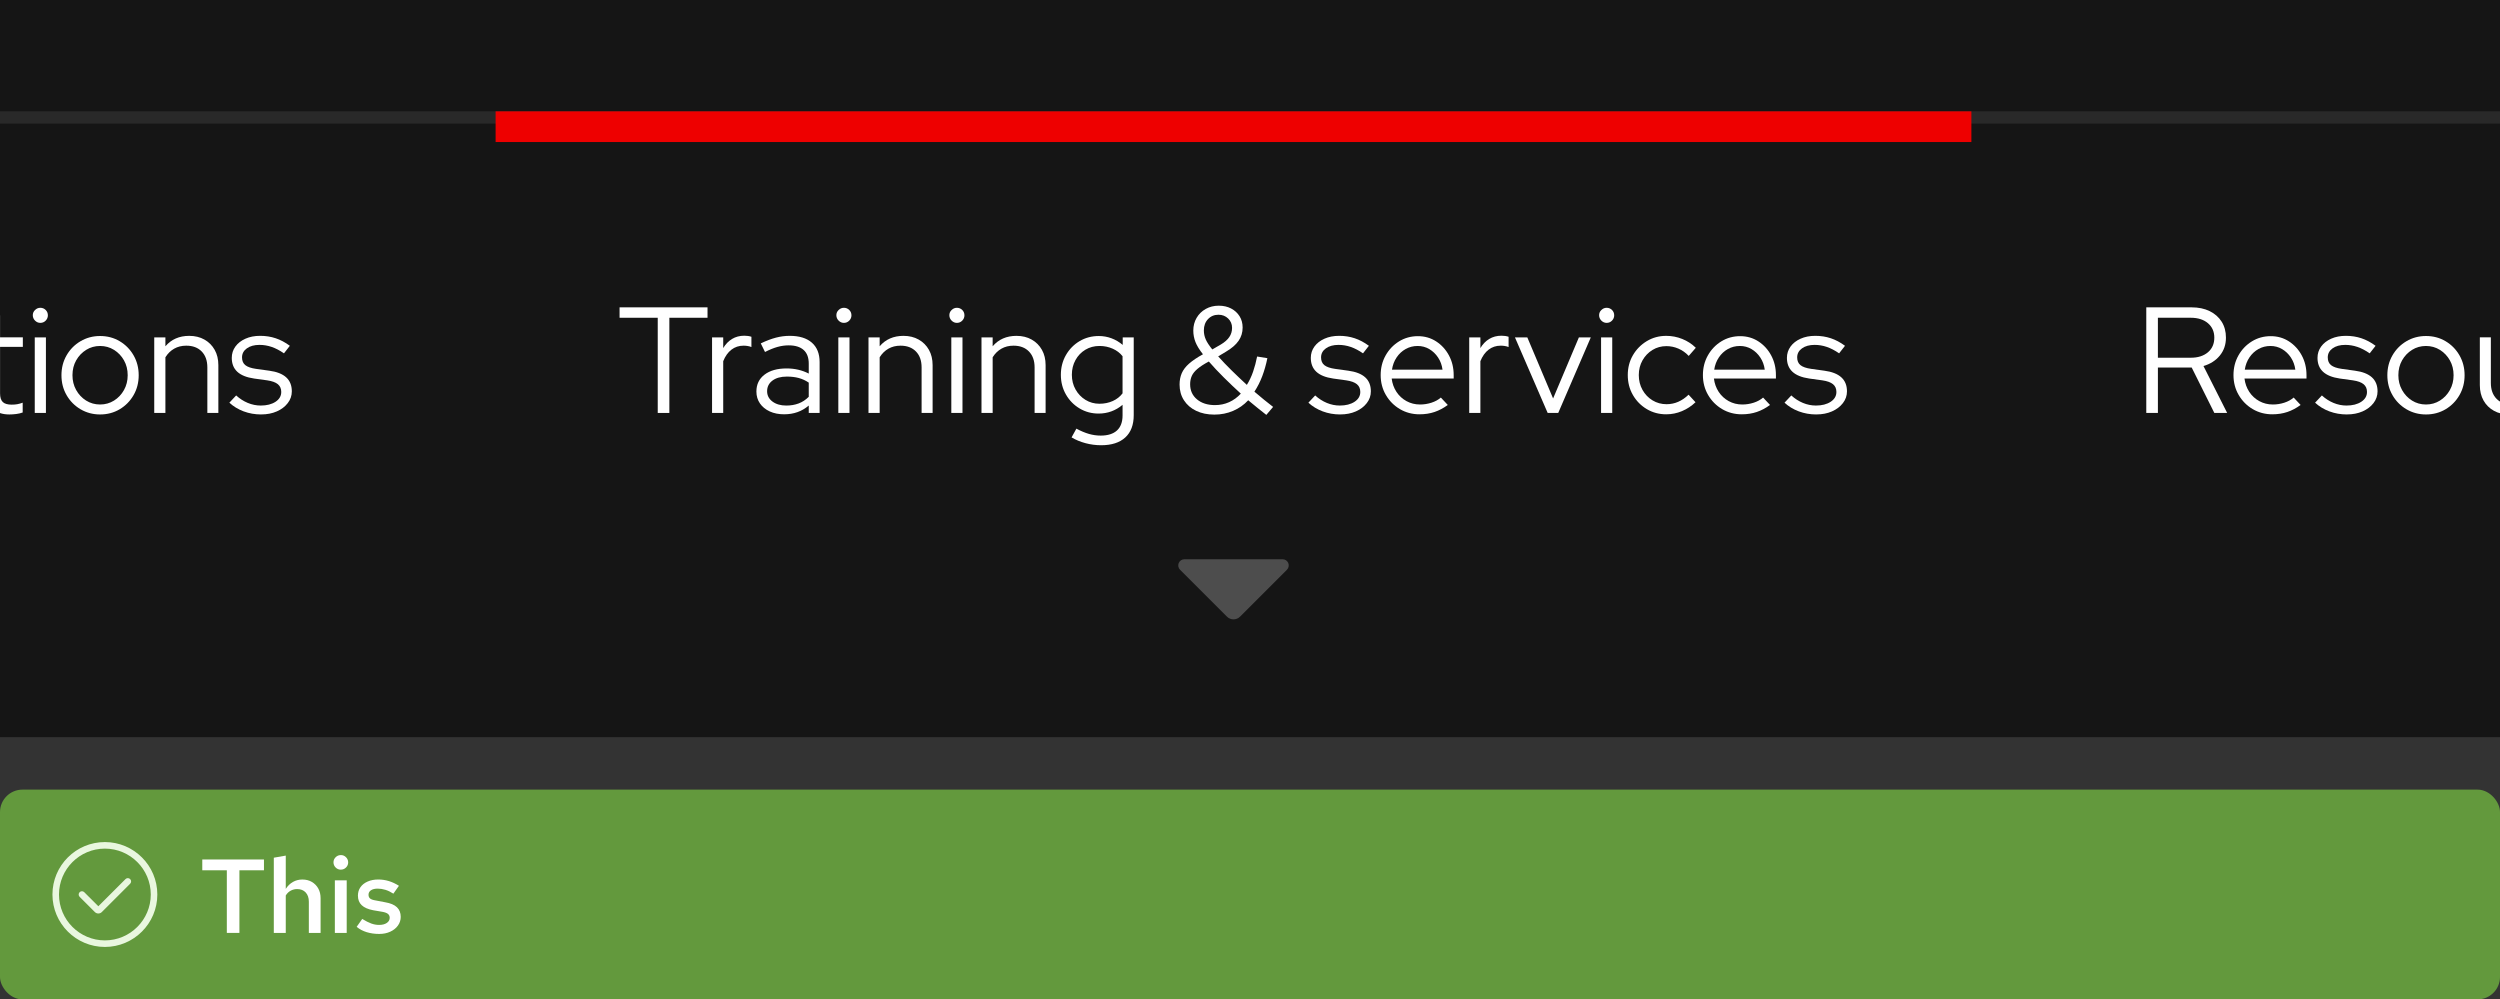
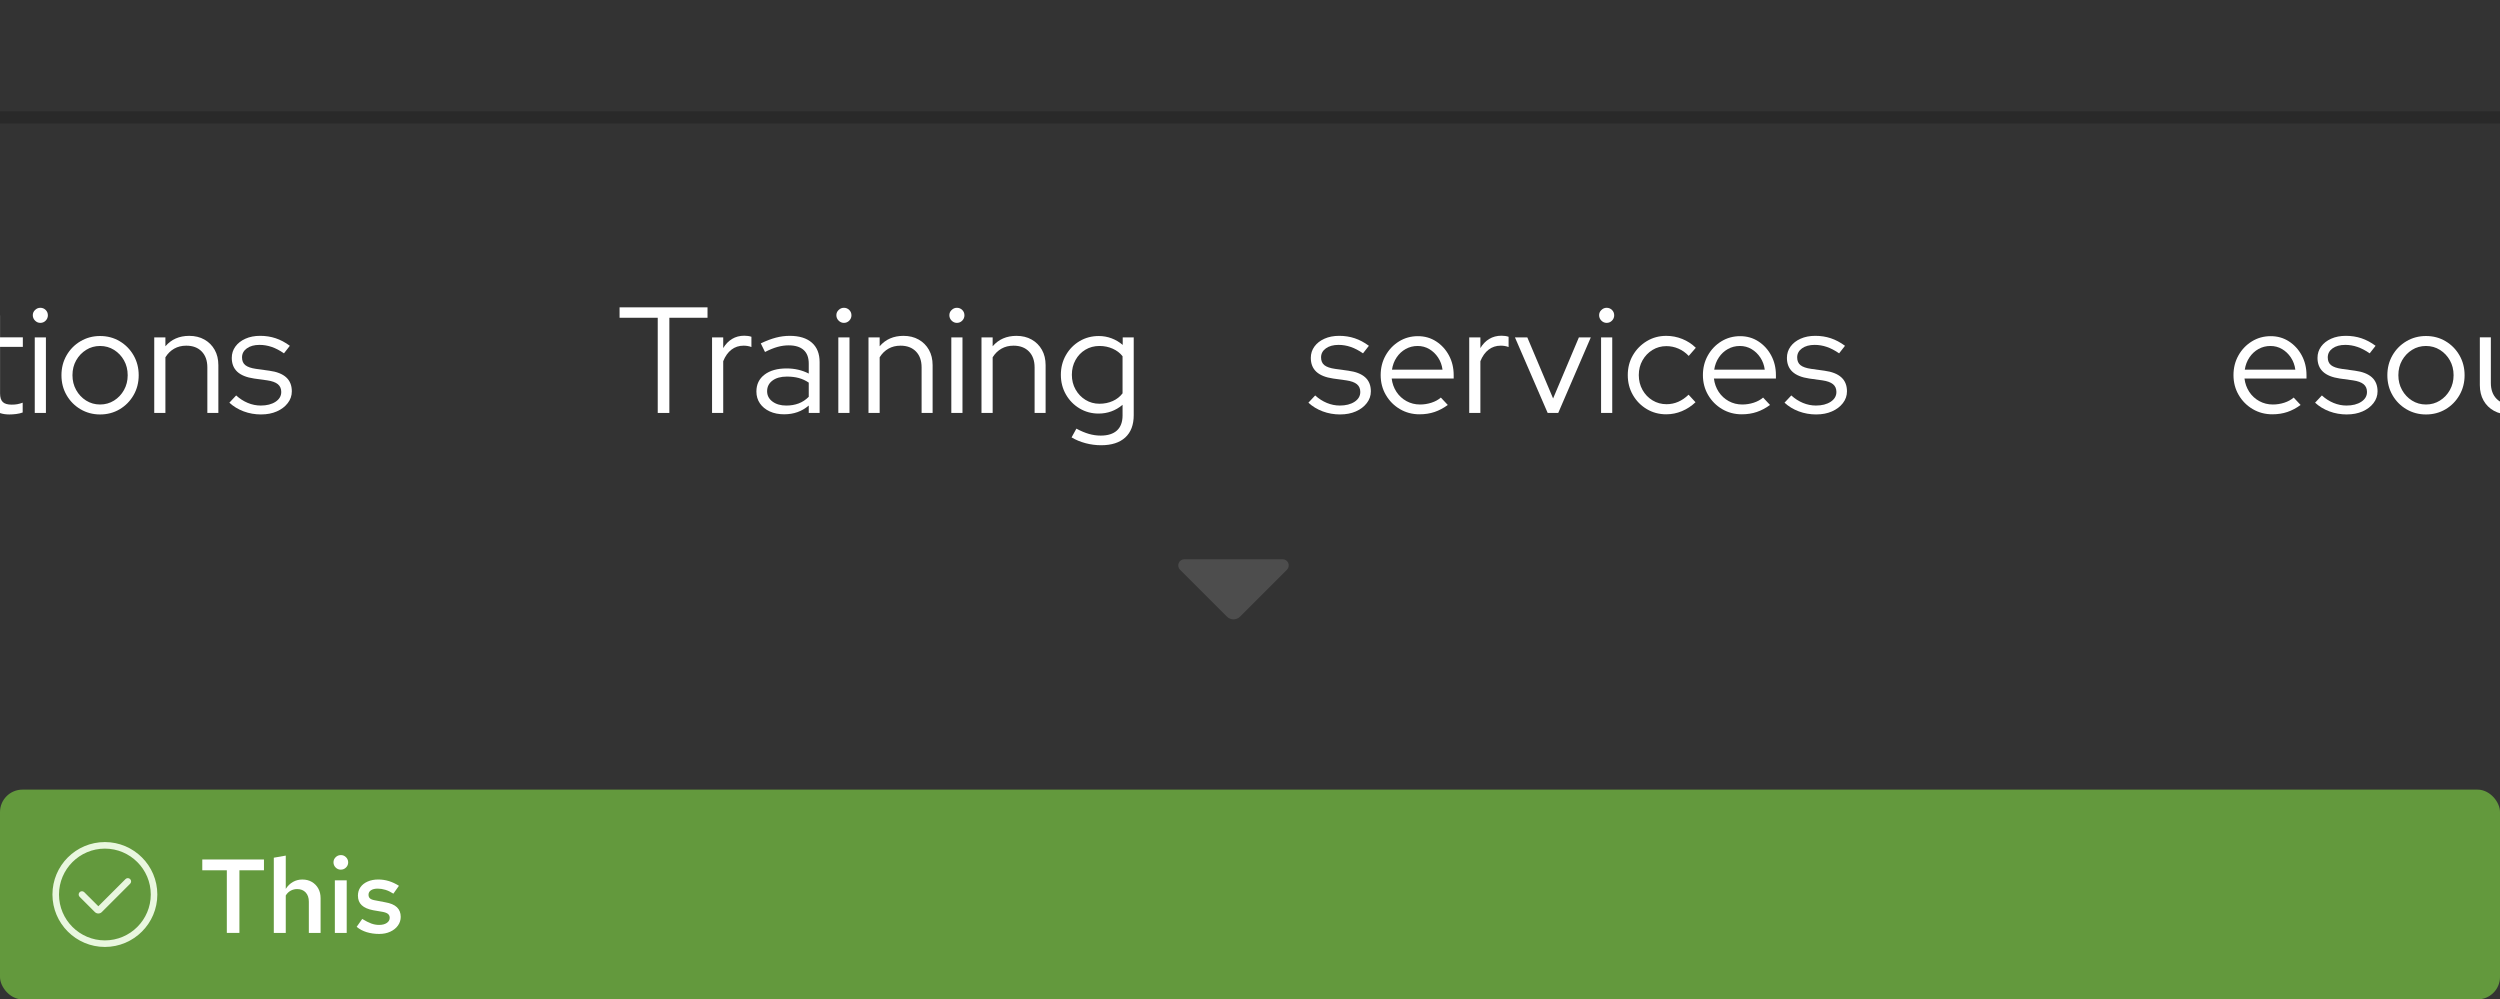
<svg xmlns="http://www.w3.org/2000/svg" id="uuid-2a5e7488-7727-46a7-9867-c4785411fedd" viewBox="0 0 333.69 133.395">
  <rect x="0" y="0" width="333.69" height="133.395" fill="#333333" stroke="none" />
  <defs>
    <style>.uuid-07b37c0b-44ce-48c5-8660-e2a331420e33{fill:none;}.uuid-331e3e1a-c198-4912-8adb-149d3c6f7be0{fill:#151515;}.uuid-11ebe7a4-69c0-44a6-8735-4eddf4146087{fill:#292929;}.uuid-66a758ff-61f5-4271-9b8a-259fdf379c3b{fill:#4d4d4d;}.uuid-e7bfced5-3044-40f8-99ea-704cfca3b690{fill:#fff;}.uuid-8225ade4-d407-481c-8a99-58f42d120efa{clip-path:url(#uuid-592be41f-dd7c-4044-bb76-08b4453aa1ac);}.uuid-59e961f8-b3f1-4af0-b20f-d6df7688528d{fill:#63993d;}.uuid-d7c52c5c-2a03-45db-bff8-18806111d753{fill:#e9f7df;}.uuid-8383c330-af31-4084-be59-1d8d72b17daa{clip-path:url(#uuid-a96fc635-40db-475a-8333-0bc5e61e0c06);}.uuid-b97686ec-9cde-40f9-8827-242c504aebd6{fill:#e00;}</style>
    <clipPath id="uuid-592be41f-dd7c-4044-bb76-08b4453aa1ac">
      <rect class="uuid-07b37c0b-44ce-48c5-8660-e2a331420e33" x="0" width="333.69" height="98.395" />
    </clipPath>
    <clipPath id="uuid-a96fc635-40db-475a-8333-0bc5e61e0c06">
      <rect class="uuid-07b37c0b-44ce-48c5-8660-e2a331420e33" x="371.443" y="0" width="333.69" height="98.395" />
    </clipPath>
  </defs>
-   <rect class="uuid-331e3e1a-c198-4912-8adb-149d3c6f7be0" x="0" width="333.69" height="98.395" />
  <path class="uuid-e7bfced5-3044-40f8-99ea-704cfca3b690" d="M87.792,55.119v-12.706h-5.094v-1.39h11.739v1.39h-5.094v12.706h-1.551Z" />
  <path class="uuid-e7bfced5-3044-40f8-99ea-704cfca3b690" d="M95.042,55.119v-10.088h1.49v1.43c.309-.523.701-.93,1.178-1.219.476-.288,1.023-.433,1.641-.433.349,0,.664.047.946.141v1.37c-.174-.067-.349-.114-.523-.141-.175-.027-.349-.041-.524-.041-.618,0-1.158.178-1.621.534-.463.356-.829.87-1.097,1.54v6.907h-1.49Z" />
  <path class="uuid-e7bfced5-3044-40f8-99ea-704cfca3b690" d="M104.687,55.3c-.739,0-1.386-.127-1.943-.383-.557-.255-.993-.611-1.309-1.067-.316-.457-.473-.987-.473-1.591,0-.954.362-1.705,1.087-2.256s1.705-.826,2.94-.826c1.087,0,2.074.229,2.96.685v-1.329c0-.806-.228-1.413-.685-1.823-.457-.409-1.121-.614-1.993-.614-.497,0-.997.07-1.5.211s-1.057.366-1.661.674l-.564-1.147c.725-.349,1.396-.604,2.014-.766.617-.161,1.235-.242,1.852-.242,1.275,0,2.259.302,2.95.907s1.037,1.47,1.037,2.597v6.786h-1.45v-.987c-.457.39-.957.682-1.5.876s-1.131.291-1.762.291ZM102.391,52.219c0,.564.238,1.024.715,1.379.476.356,1.091.534,1.842.534.604,0,1.155-.094,1.652-.282.496-.188.946-.483,1.349-.887v-1.892c-.416-.282-.859-.486-1.329-.615-.47-.127-1-.191-1.591-.191-.806,0-1.447.178-1.923.534-.476.356-.715.829-.715,1.419Z" />
  <path class="uuid-e7bfced5-3044-40f8-99ea-704cfca3b690" d="M112.641,43.097c-.269,0-.503-.101-.705-.302-.201-.202-.302-.443-.302-.725,0-.269.1-.5.302-.695.202-.194.436-.292.705-.292.282,0,.52.098.715.292.194.194.292.433.292.715,0,.269-.098.503-.292.705-.195.201-.433.302-.715.302ZM111.896,55.119v-10.088h1.49v10.088h-1.49Z" />
  <path class="uuid-e7bfced5-3044-40f8-99ea-704cfca3b690" d="M115.923,55.119v-10.088h1.49v1.188c.792-.927,1.853-1.39,3.182-1.39.765,0,1.44.165,2.024.494.584.329,1.04.785,1.369,1.369s.493,1.266.493,2.044v6.383h-1.47v-6.081c0-.899-.252-1.607-.755-2.124s-1.192-.775-2.064-.775c-.604,0-1.141.134-1.611.403-.47.268-.859.65-1.168,1.147v7.43h-1.49Z" />
  <path class="uuid-e7bfced5-3044-40f8-99ea-704cfca3b690" d="M127.723,43.097c-.269,0-.503-.101-.705-.302-.201-.202-.302-.443-.302-.725,0-.269.1-.5.302-.695.202-.194.436-.292.705-.292.282,0,.52.098.715.292.194.194.292.433.292.715,0,.269-.098.503-.292.705-.195.201-.433.302-.715.302ZM126.978,55.119v-10.088h1.49v10.088h-1.49Z" />
  <path class="uuid-e7bfced5-3044-40f8-99ea-704cfca3b690" d="M131.005,55.119v-10.088h1.49v1.188c.792-.927,1.853-1.39,3.182-1.39.765,0,1.44.165,2.024.494.584.329,1.04.785,1.369,1.369s.493,1.266.493,2.044v6.383h-1.47v-6.081c0-.899-.252-1.607-.755-2.124s-1.192-.775-2.064-.775c-.604,0-1.141.134-1.611.403-.47.268-.859.65-1.168,1.147v7.43h-1.49Z" />
  <path class="uuid-e7bfced5-3044-40f8-99ea-704cfca3b690" d="M146.974,59.428c-.699,0-1.389-.09-2.074-.271-.684-.182-1.309-.44-1.872-.775l.644-1.168c.604.323,1.165.557,1.682.705.516.147,1.037.222,1.561.222.953,0,1.678-.229,2.175-.685s.745-1.127.745-2.013v-1.41c-.927.779-1.994,1.168-3.202,1.168-.926,0-1.772-.228-2.537-.685-.765-.456-1.373-1.077-1.822-1.863-.45-.785-.674-1.661-.674-2.628s.225-1.842.674-2.628c.45-.785,1.057-1.406,1.822-1.863.765-.456,1.624-.684,2.578-.684.577,0,1.137.1,1.681.302s1.044.497,1.5.886v-1.007h1.47v10.39c0,1.289-.376,2.279-1.128,2.97s-1.826,1.037-3.221,1.037ZM146.752,53.89c.644,0,1.235-.121,1.772-.362s.973-.584,1.309-1.027v-4.954c-.336-.43-.775-.765-1.319-1.007s-1.131-.362-1.762-.362c-.698,0-1.326.168-1.883.503-.557.335-.997.795-1.319,1.379-.322.583-.483,1.238-.483,1.963s.164,1.379.493,1.964.772,1.047,1.329,1.389,1.178.514,1.863.514Z" />
-   <path class="uuid-e7bfced5-3044-40f8-99ea-704cfca3b690" d="M162.096,55.34c-.926,0-1.739-.168-2.437-.503-.698-.335-1.242-.806-1.631-1.41s-.584-1.302-.584-2.094c0-.564.097-1.071.292-1.52s.52-.876.977-1.279,1.074-.819,1.853-1.248c-.47-.591-.802-1.131-.997-1.621-.194-.49-.292-1.003-.292-1.54,0-.631.148-1.199.443-1.702s.701-.899,1.218-1.188c.516-.288,1.097-.433,1.742-.433.617,0,1.164.125,1.641.373.476.249.852.591,1.127,1.027.275.437.413.943.413,1.52,0,.658-.181,1.249-.544,1.772s-.933,1.014-1.712,1.47l-1.007.604c.55.618,1.155,1.248,1.812,1.893.658.644,1.329,1.282,2.014,1.912.335-.537.614-1.127.836-1.772.221-.645.399-1.315.534-2.014l1.369.222c-.174.859-.403,1.661-.684,2.406-.282.745-.631,1.433-1.047,2.064.429.376.859.735,1.289,1.077.429.343.832.662,1.208.956l-.906,1.067c-.376-.295-.769-.607-1.178-.936-.409-.329-.822-.667-1.238-1.017-.577.618-1.252,1.091-2.024,1.419-.772.329-1.601.494-2.487.494ZM162.176,54.071c.671,0,1.299-.13,1.883-.392.584-.262,1.104-.641,1.561-1.138-.779-.711-1.538-1.433-2.275-2.164-.739-.732-1.403-1.44-1.994-2.124-.631.335-1.131.658-1.5.967s-.628.627-.775.956-.221.702-.221,1.118c0,.832.305,1.504.916,2.013.611.51,1.413.765,2.406.765ZM161.814,46.641l1.148-.664c.496-.295.869-.624,1.118-.987.248-.362.372-.772.372-1.228,0-.497-.175-.913-.524-1.249-.349-.335-.779-.503-1.289-.503-.564,0-1.031.195-1.399.584-.369.39-.554.893-.554,1.511,0,.416.084.815.252,1.198.168.383.46.829.876,1.339Z" />
  <path class="uuid-e7bfced5-3044-40f8-99ea-704cfca3b690" d="M178.889,55.32c-.833,0-1.614-.138-2.346-.413-.732-.275-1.366-.661-1.903-1.158l.906-.967c.47.43.987.762,1.55.997.564.234,1.141.352,1.732.352.805,0,1.463-.168,1.973-.503s.765-.772.765-1.309c0-.443-.151-.788-.453-1.037-.302-.248-.775-.419-1.419-.514l-1.752-.242c-1.007-.147-1.755-.45-2.245-.906s-.735-1.074-.735-1.852c0-.564.161-1.067.483-1.511.322-.443.769-.791,1.339-1.047s1.225-.383,1.963-.383,1.43.108,2.074.323c.644.215,1.275.55,1.893,1.007l-.785,1.007c-.564-.39-1.111-.674-1.641-.856-.53-.181-1.071-.272-1.621-.272-.698,0-1.262.154-1.692.463s-.644.712-.644,1.208c0,.457.148.803.443,1.037.295.235.772.4,1.43.494l1.752.242c1.007.134,1.762.43,2.266.886.503.457.755,1.081.755,1.872,0,.578-.181,1.101-.544,1.571-.362.47-.849.839-1.46,1.107-.611.269-1.306.403-2.084.403Z" />
  <path class="uuid-e7bfced5-3044-40f8-99ea-704cfca3b690" d="M189.481,55.3c-.967,0-1.843-.231-2.628-.695-.785-.463-1.409-1.091-1.872-1.883-.463-.791-.695-1.678-.695-2.658,0-.966.222-1.842.664-2.628.443-.785,1.04-1.409,1.792-1.872.751-.463,1.591-.695,2.517-.695.899,0,1.708.231,2.426.695.718.463,1.289,1.087,1.712,1.872.423.786.634,1.662.634,2.628v.463h-8.276c.081.658.292,1.249.634,1.772.342.523.789.936,1.339,1.239.55.302,1.154.453,1.812.453.523,0,1.033-.081,1.53-.242.496-.162.913-.39,1.248-.685l.926.987c-.564.416-1.151.729-1.762.936-.611.208-1.279.312-2.003.312ZM185.796,49.34h6.746c-.08-.604-.279-1.145-.594-1.621-.316-.477-.708-.852-1.178-1.128-.47-.275-.987-.412-1.551-.412-.577,0-1.107.134-1.591.403s-.886.641-1.208,1.118c-.322.476-.53,1.023-.624,1.641Z" />
  <path class="uuid-e7bfced5-3044-40f8-99ea-704cfca3b690" d="M196.106,55.119v-10.088h1.49v1.43c.309-.523.701-.93,1.178-1.219.476-.288,1.023-.433,1.641-.433.349,0,.664.047.946.141v1.37c-.174-.067-.349-.114-.523-.141-.175-.027-.349-.041-.524-.041-.618,0-1.158.178-1.621.534-.463.356-.829.87-1.097,1.54v6.907h-1.49Z" />
  <path class="uuid-e7bfced5-3044-40f8-99ea-704cfca3b690" d="M206.577,55.119l-4.369-10.088h1.651l3.443,8.155,3.443-8.155h1.591l-4.349,10.088h-1.41Z" />
  <path class="uuid-e7bfced5-3044-40f8-99ea-704cfca3b690" d="M214.45,43.097c-.269,0-.503-.101-.705-.302-.201-.202-.302-.443-.302-.725,0-.269.1-.5.302-.695.202-.194.436-.292.705-.292.282,0,.52.098.715.292.194.194.292.433.292.715,0,.269-.098.503-.292.705-.195.201-.433.302-.715.302ZM213.705,55.119v-10.088h1.49v10.088h-1.49Z" />
  <path class="uuid-e7bfced5-3044-40f8-99ea-704cfca3b690" d="M222.404,55.3c-.953,0-1.819-.231-2.598-.695s-1.396-1.091-1.853-1.883c-.457-.791-.684-1.678-.684-2.658,0-.979.228-1.862.684-2.648.457-.785,1.074-1.412,1.853-1.883.779-.47,1.644-.705,2.598-.705.738,0,1.45.138,2.135.413.684.275,1.289.668,1.812,1.179l-.946,1.087c-.403-.429-.863-.755-1.379-.976-.517-.222-1.051-.332-1.601-.332-.684,0-1.306.171-1.863.513-.557.343-1.0.806-1.329,1.39s-.493,1.239-.493,1.963c0,.725.164,1.383.493,1.974s.775,1.057,1.339,1.399c.564.343,1.188.513,1.873.513.55,0,1.071-.107,1.561-.322.49-.214.949-.53,1.379-.947l.926,1.007c-.537.51-1.141.907-1.812,1.188-.671.282-1.369.422-2.094.422Z" />
  <path class="uuid-e7bfced5-3044-40f8-99ea-704cfca3b690" d="M232.492,55.3c-.967,0-1.843-.231-2.628-.695-.785-.463-1.409-1.091-1.872-1.883-.463-.791-.695-1.678-.695-2.658,0-.966.222-1.842.664-2.628.443-.785,1.04-1.409,1.792-1.872.751-.463,1.591-.695,2.517-.695.899,0,1.708.231,2.426.695.718.463,1.289,1.087,1.712,1.872.423.786.634,1.662.634,2.628v.463h-8.276c.081.658.292,1.249.634,1.772.342.523.789.936,1.339,1.239.55.302,1.154.453,1.812.453.523,0,1.033-.081,1.53-.242.496-.162.913-.39,1.248-.685l.926.987c-.564.416-1.151.729-1.762.936-.611.208-1.279.312-2.003.312ZM228.807,49.34h6.746c-.08-.604-.279-1.145-.594-1.621-.316-.477-.708-.852-1.178-1.128-.47-.275-.987-.412-1.551-.412-.577,0-1.107.134-1.591.403s-.886.641-1.208,1.118c-.322.476-.53,1.023-.624,1.641Z" />
  <path class="uuid-e7bfced5-3044-40f8-99ea-704cfca3b690" d="M242.439,55.32c-.833,0-1.614-.138-2.346-.413-.732-.275-1.366-.661-1.903-1.158l.906-.967c.47.43.987.762,1.55.997.564.234,1.141.352,1.732.352.805,0,1.463-.168,1.973-.503s.765-.772.765-1.309c0-.443-.151-.788-.453-1.037-.302-.248-.775-.419-1.419-.514l-1.752-.242c-1.007-.147-1.755-.45-2.245-.906s-.735-1.074-.735-1.852c0-.564.161-1.067.483-1.511.322-.443.769-.791,1.339-1.047s1.225-.383,1.963-.383,1.43.108,2.074.323c.644.215,1.275.55,1.893,1.007l-.785,1.007c-.564-.39-1.111-.674-1.641-.856-.53-.181-1.071-.272-1.621-.272-.698,0-1.262.154-1.692.463s-.644.712-.644,1.208c0,.457.148.803.443,1.037.295.235.772.4,1.43.494l1.752.242c1.007.134,1.762.43,2.266.886.503.457.755,1.081.755,1.872,0,.578-.181,1.101-.544,1.571-.362.47-.849.839-1.46,1.107-.611.269-1.306.403-2.084.403Z" />
  <rect class="uuid-11ebe7a4-69c0-44a6-8735-4eddf4146087" y="14.855" width="333.69" height="1.639" />
-   <rect class="uuid-b97686ec-9cde-40f9-8827-242c504aebd6" x="66.152" y="14.861" width="196.981" height="4.097" />
  <g id="uuid-77c6e009-c1b2-4a3c-924b-455ac90efe1e">
    <g id="uuid-c62d86e8-bc55-447c-bb1a-e1565a36872c">
      <rect class="uuid-07b37c0b-44ce-48c5-8660-e2a331420e33" x="156.449" y="70.549" width="16.387" height="16.387" />
    </g>
    <g id="uuid-f5e47144-ca9e-4b3a-93e8-b1f1a60ae4ab">
      <path class="uuid-66a758ff-61f5-4271-9b8a-259fdf379c3b" d="M171.954,75.152c-.126-.306-.426-.506-.757-.506h-13.11c-.331,0-.63.199-.757.506-.127.306-.057.658.178.893l6.265,6.265c.239.24.555.359.869.359s.63-.119.869-.359l6.265-6.265c.234-.234.305-.587.178-.893Z" />
    </g>
  </g>
  <g class="uuid-8225ade4-d407-481c-8a99-58f42d120efa">
-     <path class="uuid-e7bfced5-3044-40f8-99ea-704cfca3b690" d="M1.256,55.32c-.873,0-1.544-.208-2.014-.624-.47-.416-.705-1.02-.705-1.812v-6.585h-2.175v-1.269H-1.462v-2.557L.008,42.09v2.94h3.041v1.269H.008v6.202c0,.537.121.923.362,1.158.242.234.638.352,1.188.352.282,0,.534-.02.755-.061.222-.04.46-.107.715-.201v1.309c-.255.094-.54.161-.856.201-.316.04-.621.061-.916.061Z" />
+     <path class="uuid-e7bfced5-3044-40f8-99ea-704cfca3b690" d="M1.256,55.32c-.873,0-1.544-.208-2.014-.624-.47-.416-.705-1.02-.705-1.812v-6.585h-2.175v-1.269H-1.462L.008,42.09v2.94h3.041v1.269H.008v6.202c0,.537.121.923.362,1.158.242.234.638.352,1.188.352.282,0,.534-.02.755-.061.222-.04.46-.107.715-.201v1.309c-.255.094-.54.161-.856.201-.316.04-.621.061-.916.061Z" />
    <path class="uuid-e7bfced5-3044-40f8-99ea-704cfca3b690" d="M5.384,43.097c-.269,0-.503-.101-.705-.302-.201-.202-.302-.443-.302-.725,0-.269.1-.5.302-.695.202-.194.436-.292.705-.292.282,0,.52.098.715.292.194.194.292.433.292.715,0,.269-.098.503-.292.705-.195.201-.433.302-.715.302ZM4.639,55.119v-10.088h1.49v10.088h-1.49Z" />
    <path class="uuid-e7bfced5-3044-40f8-99ea-704cfca3b690" d="M13.358,55.32c-.953,0-1.822-.232-2.608-.695-.785-.463-1.406-1.09-1.863-1.883-.457-.791-.684-1.677-.684-2.657s.228-1.866.684-2.658,1.077-1.419,1.863-1.883,1.654-.695,2.608-.695c.967,0,1.839.231,2.618.695s1.396,1.091,1.852,1.883.685,1.678.685,2.658-.228,1.866-.685,2.657c-.457.793-1.074,1.42-1.852,1.883-.779.463-1.651.695-2.618.695ZM13.358,53.991c.684,0,1.306-.174,1.863-.524.556-.349 1-.819,1.329-1.409s.493-1.248.493-1.973c0-.739-.164-1.399-.493-1.984s-.772-1.051-1.329-1.399c-.557-.349-1.178-.523-1.863-.523s-1.306.174-1.863.523-1.0.815-1.329,1.399-.493,1.245-.493,1.984c0,.725.164,1.383.493,1.973s.772,1.06,1.329,1.409c.557.35,1.178.524,1.863.524Z" />
    <path class="uuid-e7bfced5-3044-40f8-99ea-704cfca3b690" d="M20.587,55.119v-10.088h1.49v1.188c.792-.927,1.853-1.39,3.182-1.39.765,0,1.44.165,2.024.494.584.329,1.04.785,1.369,1.369s.493,1.266.493,2.044v6.383h-1.47v-6.081c0-.899-.252-1.607-.755-2.124s-1.192-.775-2.064-.775c-.604,0-1.141.134-1.611.403-.47.268-.859.65-1.168,1.147v7.43h-1.49Z" />
    <path class="uuid-e7bfced5-3044-40f8-99ea-704cfca3b690" d="M34.864,55.32c-.833,0-1.614-.138-2.346-.413-.732-.275-1.366-.661-1.903-1.158l.906-.967c.47.43.987.762,1.55.997.564.234,1.141.352,1.732.352.805,0,1.463-.168,1.973-.503s.765-.772.765-1.309c0-.443-.151-.788-.453-1.037-.302-.248-.775-.419-1.419-.514l-1.752-.242c-1.007-.147-1.755-.45-2.245-.906s-.735-1.074-.735-1.852c0-.564.161-1.067.483-1.511.322-.443.769-.791,1.339-1.047s1.225-.383,1.963-.383,1.43.108,2.074.323c.644.215,1.275.55,1.893,1.007l-.785,1.007c-.564-.39-1.111-.674-1.641-.856-.53-.181-1.071-.272-1.621-.272-.698,0-1.262.154-1.692.463s-.644.712-.644,1.208c0,.457.148.803.443,1.037.295.235.772.4,1.43.494l1.752.242c1.007.134,1.762.43,2.266.886.503.457.755,1.081.755,1.872,0,.578-.181,1.101-.544,1.571-.362.47-.849.839-1.46,1.107-.611.269-1.306.403-2.084.403Z" />
-     <path class="uuid-e7bfced5-3044-40f8-99ea-704cfca3b690" d="M286.477,55.119v-14.096h6.041c.927,0,1.732.168,2.417.503.685.336,1.218.806,1.601,1.41.383.604.574,1.315.574,2.134,0,.927-.272,1.722-.815,2.387-.544.664-1.272,1.131-2.185,1.399l3.162,6.262h-1.712l-3.021-6.061h-4.511v6.061h-1.551ZM288.027,47.748h4.39c.953,0,1.715-.242,2.286-.724.57-.483.855-1.135.855-1.954,0-.805-.286-1.449-.855-1.932-.571-.483-1.333-.725-2.286-.725h-4.39v5.335Z" />
    <path class="uuid-e7bfced5-3044-40f8-99ea-704cfca3b690" d="M303.312,55.3c-.967,0-1.843-.231-2.629-.695-.785-.463-1.409-1.091-1.872-1.883-.463-.791-.695-1.678-.695-2.658,0-.966.222-1.842.664-2.628.443-.785,1.04-1.409,1.792-1.872.751-.463,1.591-.695,2.517-.695.899,0,1.708.231,2.426.695.718.463,1.289,1.087,1.712,1.872.423.786.634,1.662.634,2.628v.463h-8.276c.081.658.292,1.249.634,1.772.342.523.788.936,1.339,1.239.55.302,1.155.453,1.812.453.523,0,1.034-.081,1.531-.242.496-.162.912-.39,1.248-.685l.926.987c-.563.416-1.151.729-1.762.936-.611.208-1.279.312-2.003.312ZM299.626,49.34h6.746c-.081-.604-.279-1.145-.595-1.621-.315-.477-.708-.852-1.178-1.128-.47-.275-.987-.412-1.551-.412-.577,0-1.107.134-1.591.403s-.886.641-1.208,1.118c-.322.476-.53,1.023-.624,1.641Z" />
    <path class="uuid-e7bfced5-3044-40f8-99ea-704cfca3b690" d="M313.258,55.32c-.833,0-1.615-.138-2.346-.413-.732-.275-1.366-.661-1.903-1.158l.906-.967c.47.43.987.762,1.551.997.564.234,1.141.352,1.732.352.806,0,1.464-.168,1.973-.503.51-.335.766-.772.766-1.309,0-.443-.151-.788-.454-1.037-.302-.248-.775-.419-1.419-.514l-1.752-.242c-1.007-.147-1.756-.45-2.245-.906-.49-.456-.735-1.074-.735-1.852,0-.564.162-1.067.483-1.511.323-.443.769-.791,1.339-1.047s1.225-.383,1.963-.383c.739,0,1.43.108,2.075.323.644.215,1.275.55,1.892,1.007l-.785,1.007c-.564-.39-1.111-.674-1.641-.856-.53-.181-1.071-.272-1.621-.272-.699,0-1.262.154-1.692.463s-.644.712-.644,1.208c0,.457.147.803.443,1.037.295.235.772.4,1.43.494l1.752.242c1.007.134,1.762.43,2.266.886.503.457.755,1.081.755,1.872,0,.578-.181,1.101-.543,1.571-.362.47-.85.839-1.46,1.107-.611.269-1.306.403-2.084.403Z" />
    <path class="uuid-e7bfced5-3044-40f8-99ea-704cfca3b690" d="M323.809,55.32c-.953,0-1.822-.232-2.608-.695-.785-.463-1.406-1.09-1.863-1.883-.456-.791-.684-1.677-.684-2.657s.228-1.866.684-2.658c.457-.792,1.078-1.419,1.863-1.883.786-.463,1.655-.695,2.608-.695.967,0,1.84.231,2.618.695s1.395,1.091,1.852,1.883c.456.792.685,1.678.685,2.658s-.229,1.866-.685,2.657c-.457.793-1.074,1.42-1.852,1.883-.779.463-1.652.695-2.618.695ZM323.809,53.991c.685,0,1.306-.174,1.863-.524.557-.349,1-.819,1.329-1.409s.493-1.248.493-1.973c0-.739-.164-1.399-.493-1.984s-.772-1.051-1.329-1.399-1.178-.523-1.863-.523c-.684,0-1.306.174-1.863.523s-1.0.815-1.329,1.399-.493,1.245-.493,1.984c0,.725.164,1.383.493,1.973s.772,1.06,1.329,1.409c.557.35,1.179.524,1.863.524Z" />
    <path class="uuid-e7bfced5-3044-40f8-99ea-704cfca3b690" d="M334.905,55.32c-.765,0-1.443-.165-2.033-.494-.591-.329-1.051-.785-1.379-1.369s-.494-1.265-.494-2.044v-6.384h1.47v6.081c0,.899.255,1.607.766,2.124.51.517,1.195.775,2.054.775.604,0,1.144-.138,1.62-.413.477-.275.863-.661,1.158-1.158v-7.41h1.491v10.088h-1.491v-1.168c-.792.914-1.846,1.37-3.162,1.37Z" />
  </g>
  <g class="uuid-8383c330-af31-4084-be59-1d8d72b17daa">
    <path class="uuid-e7bfced5-3044-40f8-99ea-704cfca3b690" d="M334.3,55.32c-1.115,0-2.181-.225-3.201-.674s-1.92-1.098-2.698-1.944l1.027-1.067c.725.779,1.5,1.363,2.326,1.752.825.39,1.694.584,2.608.584.738,0,1.392-.118,1.963-.353.571-.234,1.017-.563,1.339-.987.322-.422.483-.903.483-1.44,0-.725-.252-1.282-.755-1.672-.503-.389-1.332-.678-2.487-.866l-2.034-.323c-1.355-.228-2.356-.63-3-1.208-.645-.577-.967-1.362-.967-2.356,0-.779.208-1.463.624-2.054.416-.591.997-1.05,1.742-1.379.745-.329,1.607-.493,2.587-.493.994,0,1.97.161,2.93.483.959.322,1.836.785,2.628,1.389l-.886,1.208c-1.544-1.168-3.122-1.752-4.732-1.752-.671,0-1.262.104-1.772.312-.51.208-.906.497-1.188.866-.282.369-.423.803-.423,1.299,0,.658.222,1.161.665,1.51.443.35,1.174.604,2.195.766l2.013.322c1.544.255,2.665.688,3.363,1.3.698.611,1.047,1.467,1.047,2.567,0,.819-.228,1.548-.684,2.185-.457.638-1.091,1.134-1.903,1.49-.813.355-1.749.534-2.809.534Z" />
  </g>
  <rect class="uuid-59e961f8-b3f1-4af0-b20f-d6df7688528d" x="0" y="105.395" width="333.69" height="28" rx="3" ry="3" />
  <g id="uuid-38f3555b-0881-4475-9bcb-fc28689a454c">
    <g id="uuid-1754d279-f5e8-45cd-8cd8-33f142b03290">
      <rect class="uuid-07b37c0b-44ce-48c5-8660-e2a331420e33" x="7" y="112.395" width="14" height="14" />
    </g>
    <g id="uuid-5a973b21-0402-49f3-a3d1-159e39c8e7e0">
      <path class="uuid-d7c52c5c-2a03-45db-bff8-18806111d753" d="M14,126.395c-3.86,0-7-3.14-7-7s3.14-7,7-7,7,3.14,7,7-3.14,7-7,7ZM14,113.27c-3.377,0-6.125,2.748-6.125,6.125s2.748,6.125,6.125,6.125,6.125-2.748,6.125-6.125-2.748-6.125-6.125-6.125Z" />
      <path class="uuid-d7c52c5c-2a03-45db-bff8-18806111d753" d="M13.125,121.93c-.168,0-.336-.064-.464-.192l-2.033-2.033c-.171-.171-.171-.448,0-.619s.448-.171.619,0l1.878,1.878,3.628-3.628c.171-.171.448-.171.619,0s.171.448,0,.619l-3.783,3.783c-.128.128-.296.192-.464.192h0Z" />
    </g>
  </g>
  <path class="uuid-e7bfced5-3044-40f8-99ea-704cfca3b690" d="M30.276,124.52v-8.358h-3.276v-1.441h8.232v1.441h-3.276v8.358h-1.68Z" />
  <path class="uuid-e7bfced5-3044-40f8-99ea-704cfca3b690" d="M36.547,124.52v-10.038l1.596-.28v4.439c.261-.401.581-.709.959-.924s.795-.322,1.253-.322c.485,0,.91.107,1.274.322.364.215.649.506.854.875.206.368.308.8.308,1.295v4.634h-1.568v-4.172c0-.514-.14-.922-.42-1.226-.28-.303-.658-.454-1.134-.454-.308,0-.595.069-.861.21-.266.14-.488.354-.665.644v4.998h-1.596Z" />
  <path class="uuid-e7bfced5-3044-40f8-99ea-704cfca3b690" d="M45.479,116.077c-.261,0-.488-.095-.679-.286s-.287-.423-.287-.693c0-.262.095-.487.287-.679s.427-.287.707-.287c.261,0,.488.096.679.287.191.191.287.422.287.692,0,.262-.096.488-.287.68-.191.191-.427.286-.707.286ZM44.695,124.52v-7.014h1.582v7.014h-1.582Z" />
  <path class="uuid-e7bfced5-3044-40f8-99ea-704cfca3b690" d="M50.617,124.659c-.597,0-1.155-.079-1.673-.237-.518-.159-.964-.397-1.337-.714l.742-1.051c.458.28.859.483,1.204.609s.695.189,1.05.189c.429,0,.772-.088,1.029-.266.257-.177.385-.406.385-.685,0-.215-.075-.386-.224-.512-.149-.126-.401-.222-.756-.287l-1.232-.21c-.681-.13-1.19-.354-1.526-.672s-.504-.742-.504-1.273c0-.43.112-.806.336-1.127.224-.322.543-.574.959-.756.415-.183.889-.273,1.421-.273.485,0,.957.07,1.414.21.457.14.905.35,1.344.63l-.742,1.05c-.355-.232-.707-.403-1.057-.511s-.698-.161-1.043-.161c-.373,0-.67.072-.889.217-.22.145-.329.344-.329.596,0,.224.072.395.217.511.144.117.399.203.763.259l1.246.238c.709.121,1.232.343,1.568.665s.504.749.504,1.281c0,.429-.124.816-.371,1.161-.247.346-.588.619-1.022.819-.434.201-.926.301-1.477.301Z" />
</svg>